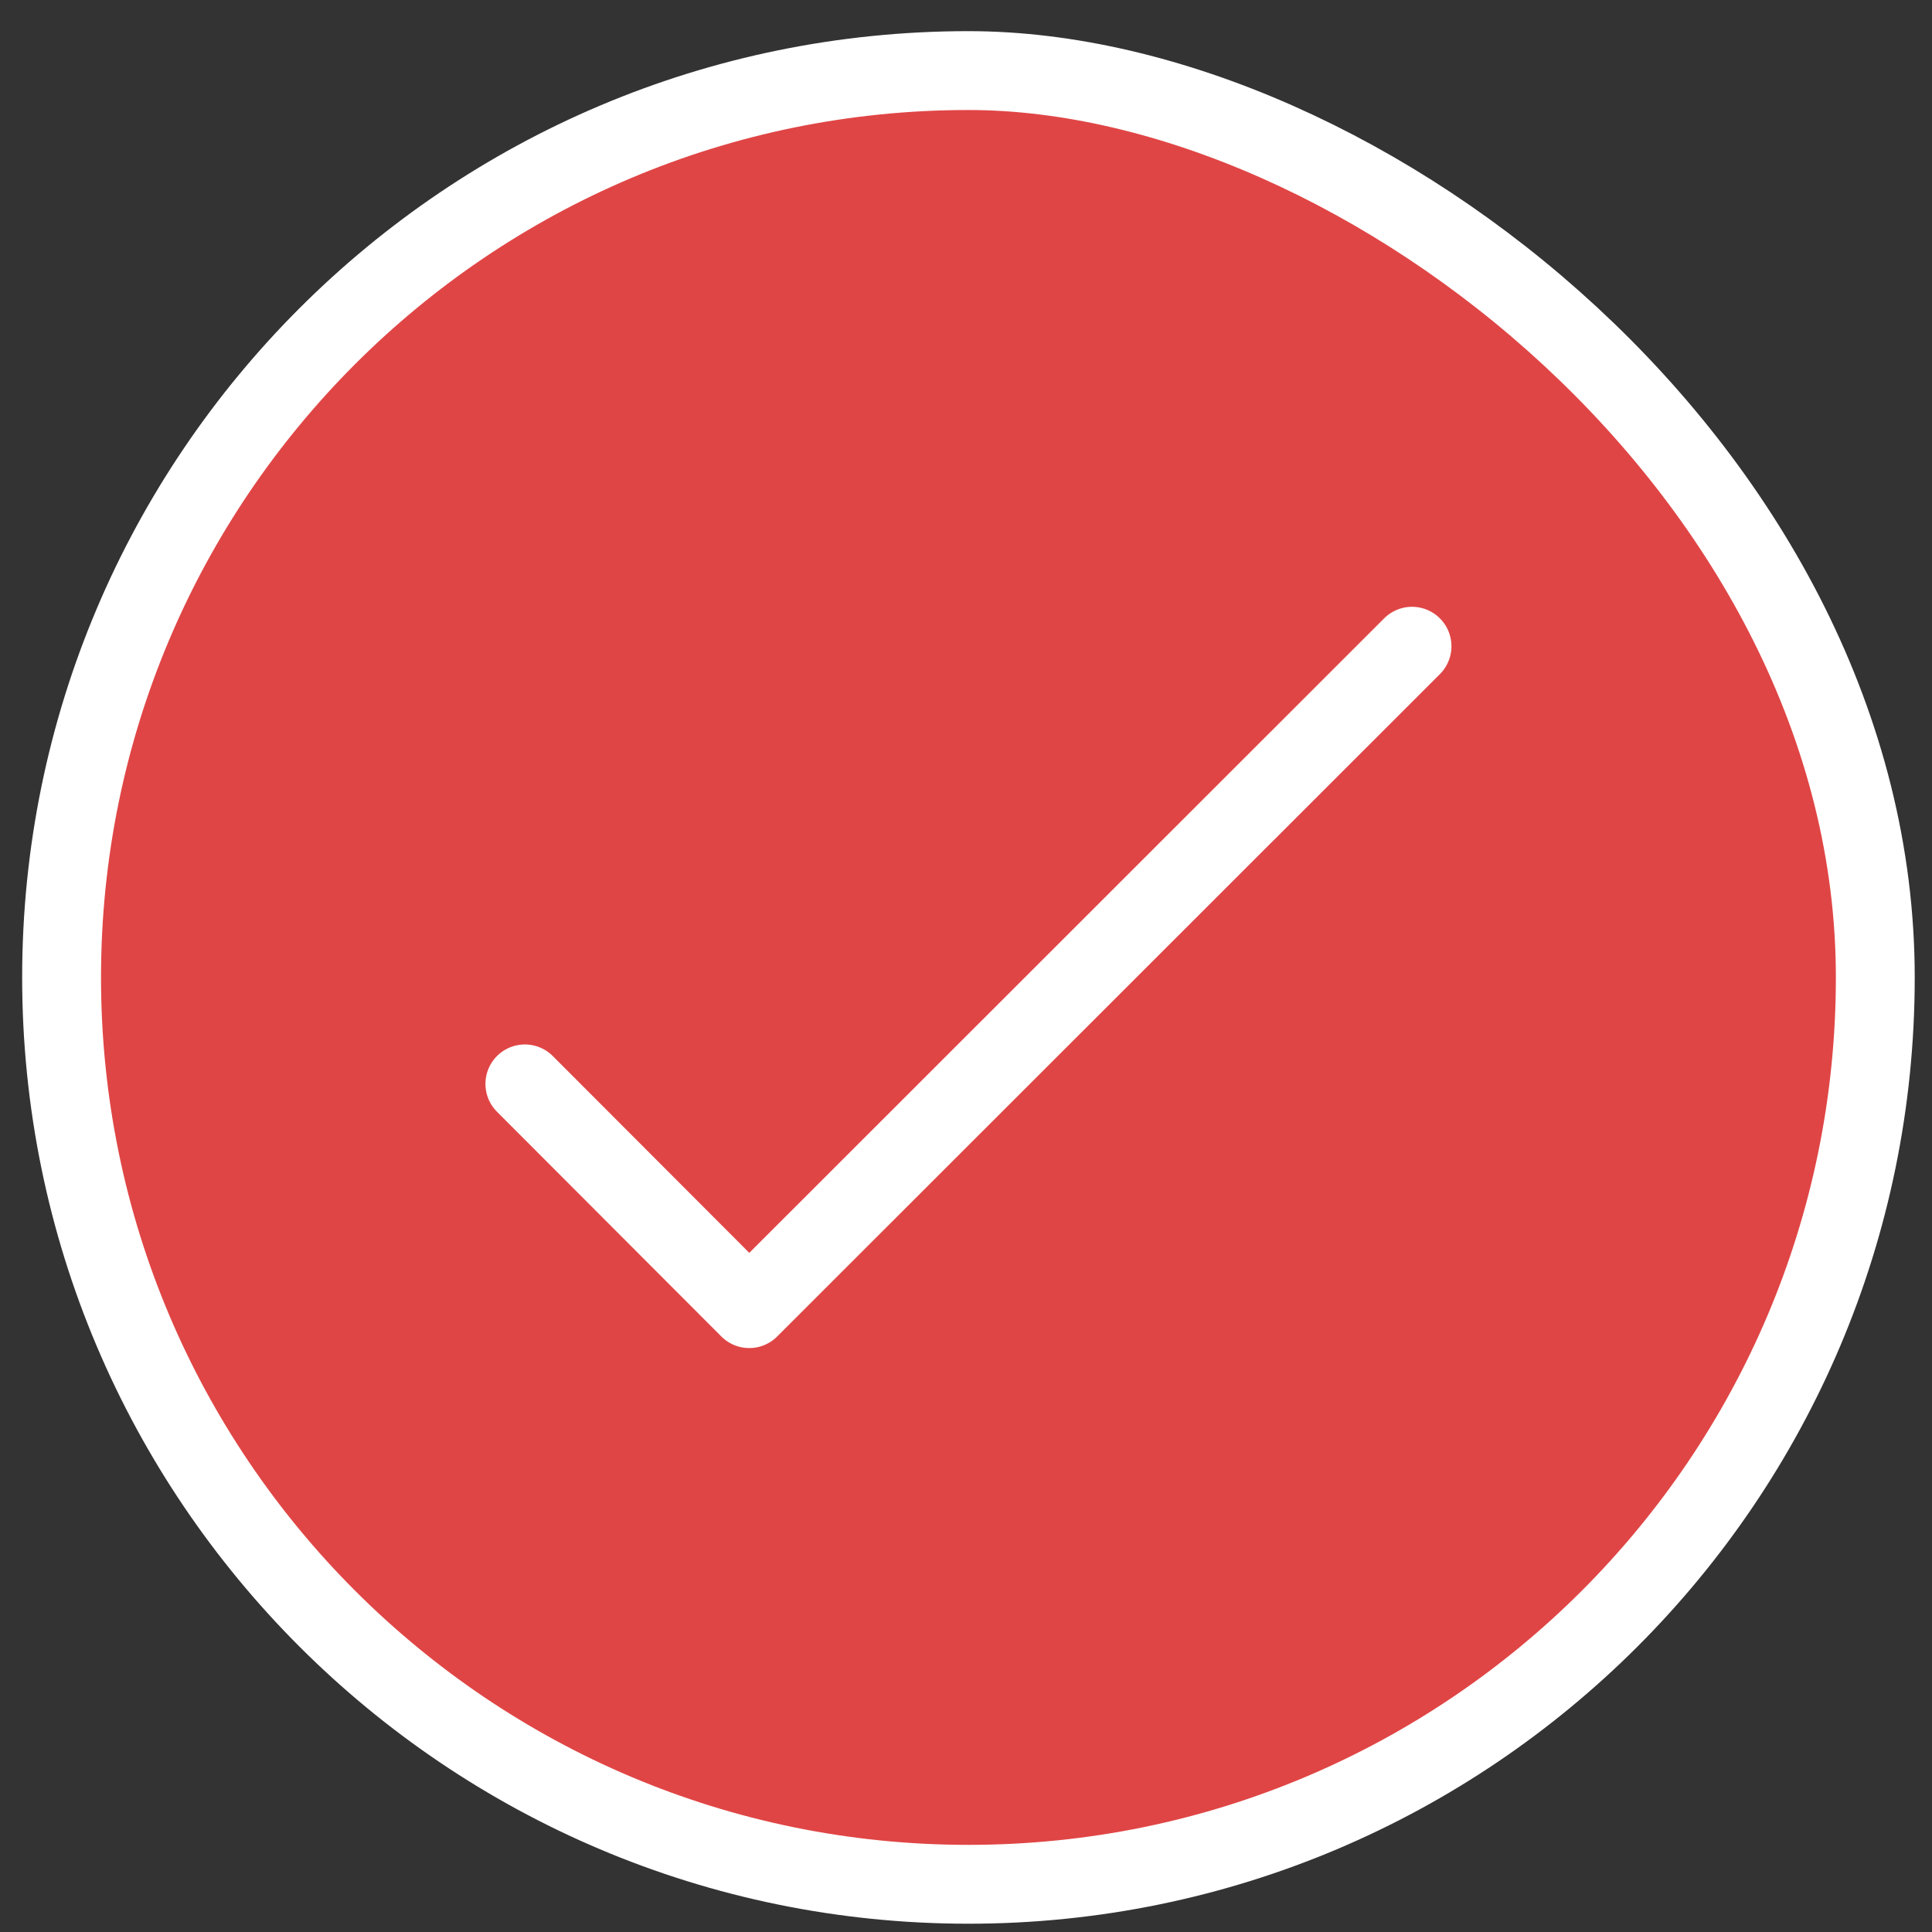
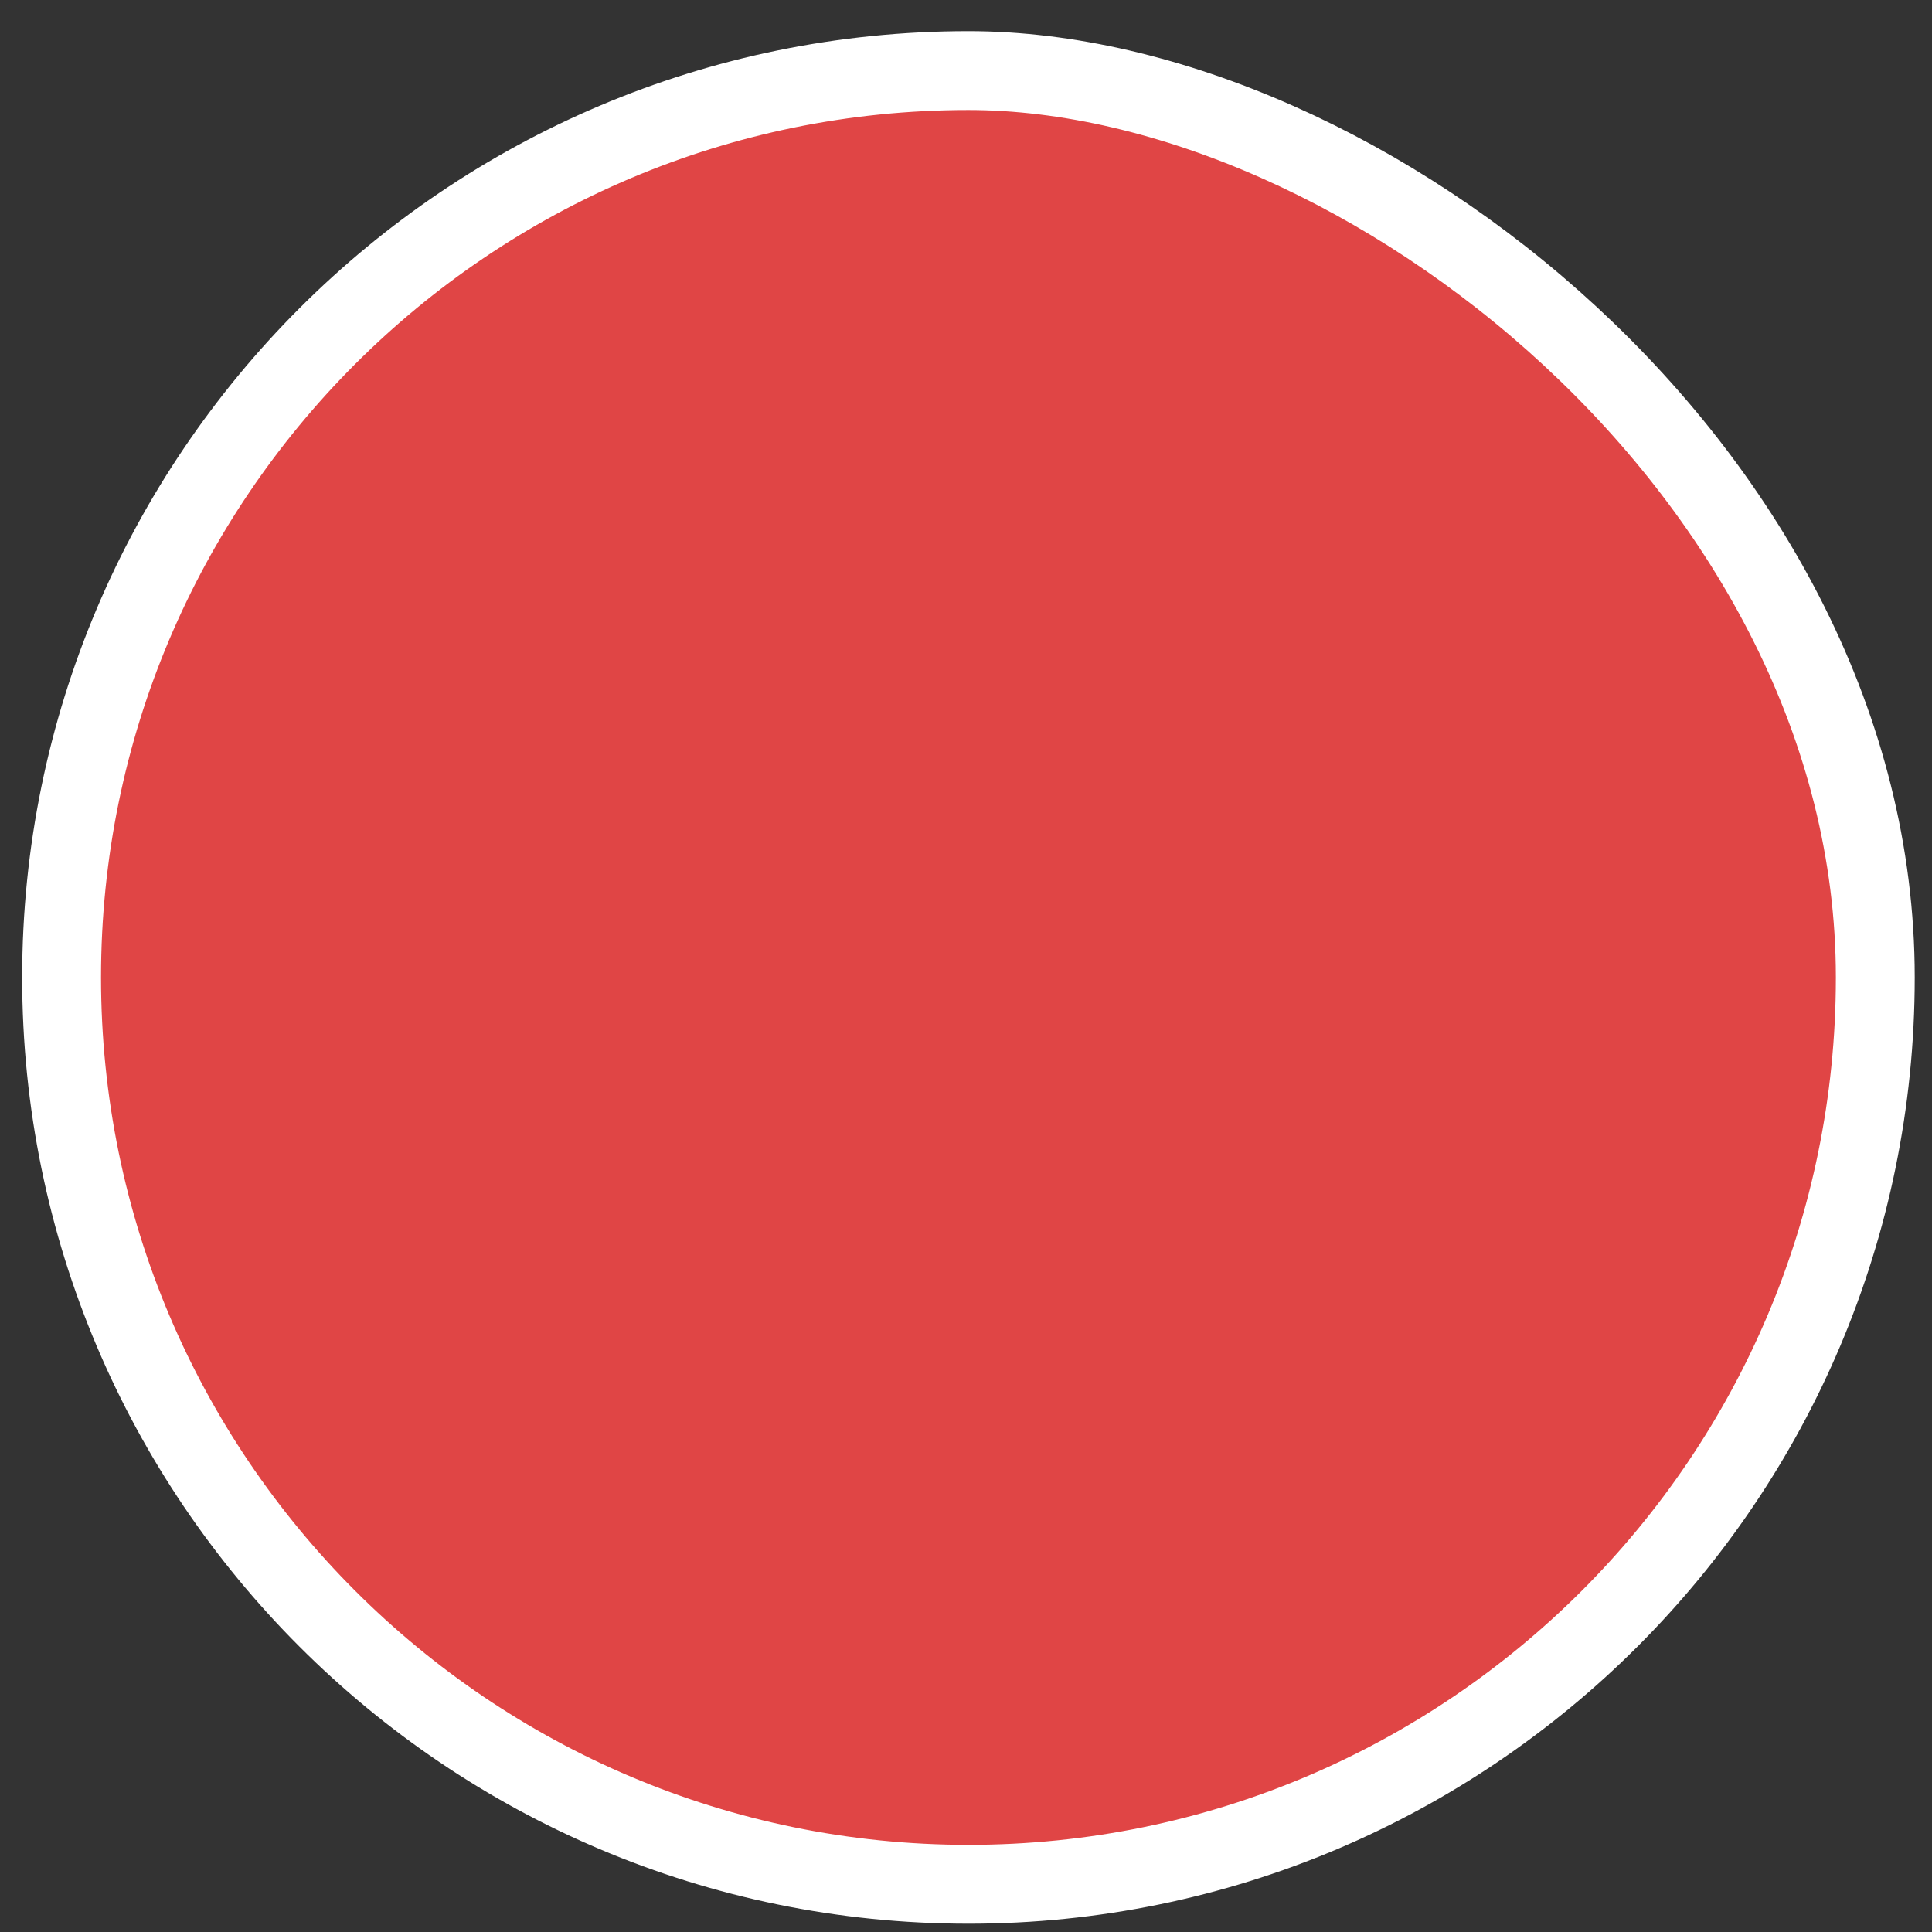
<svg xmlns="http://www.w3.org/2000/svg" fill="none" viewBox="0 0 49 49" height="49" width="49">
  <rect x="0" y="0" width="49" height="49" fill="#333333" stroke="none" />
  <path stroke-width="2" stroke="white" fill="#E04545" d="M24.562 1.79C34.602 1.79 47.562 12.09 47.562 24.79C47.562 37.49 37.263 47.79 24.562 47.79C11.863 47.79 1.562 37.49 1.562 24.79C1.562 12.09 11.863 1.79 24.562 1.79Z" />
-   <path stroke-linejoin="round" stroke-linecap="round" stroke-width="2" stroke="white" d="M13.312 27.49L19.003 33.19L35.812 16.39" />
</svg>